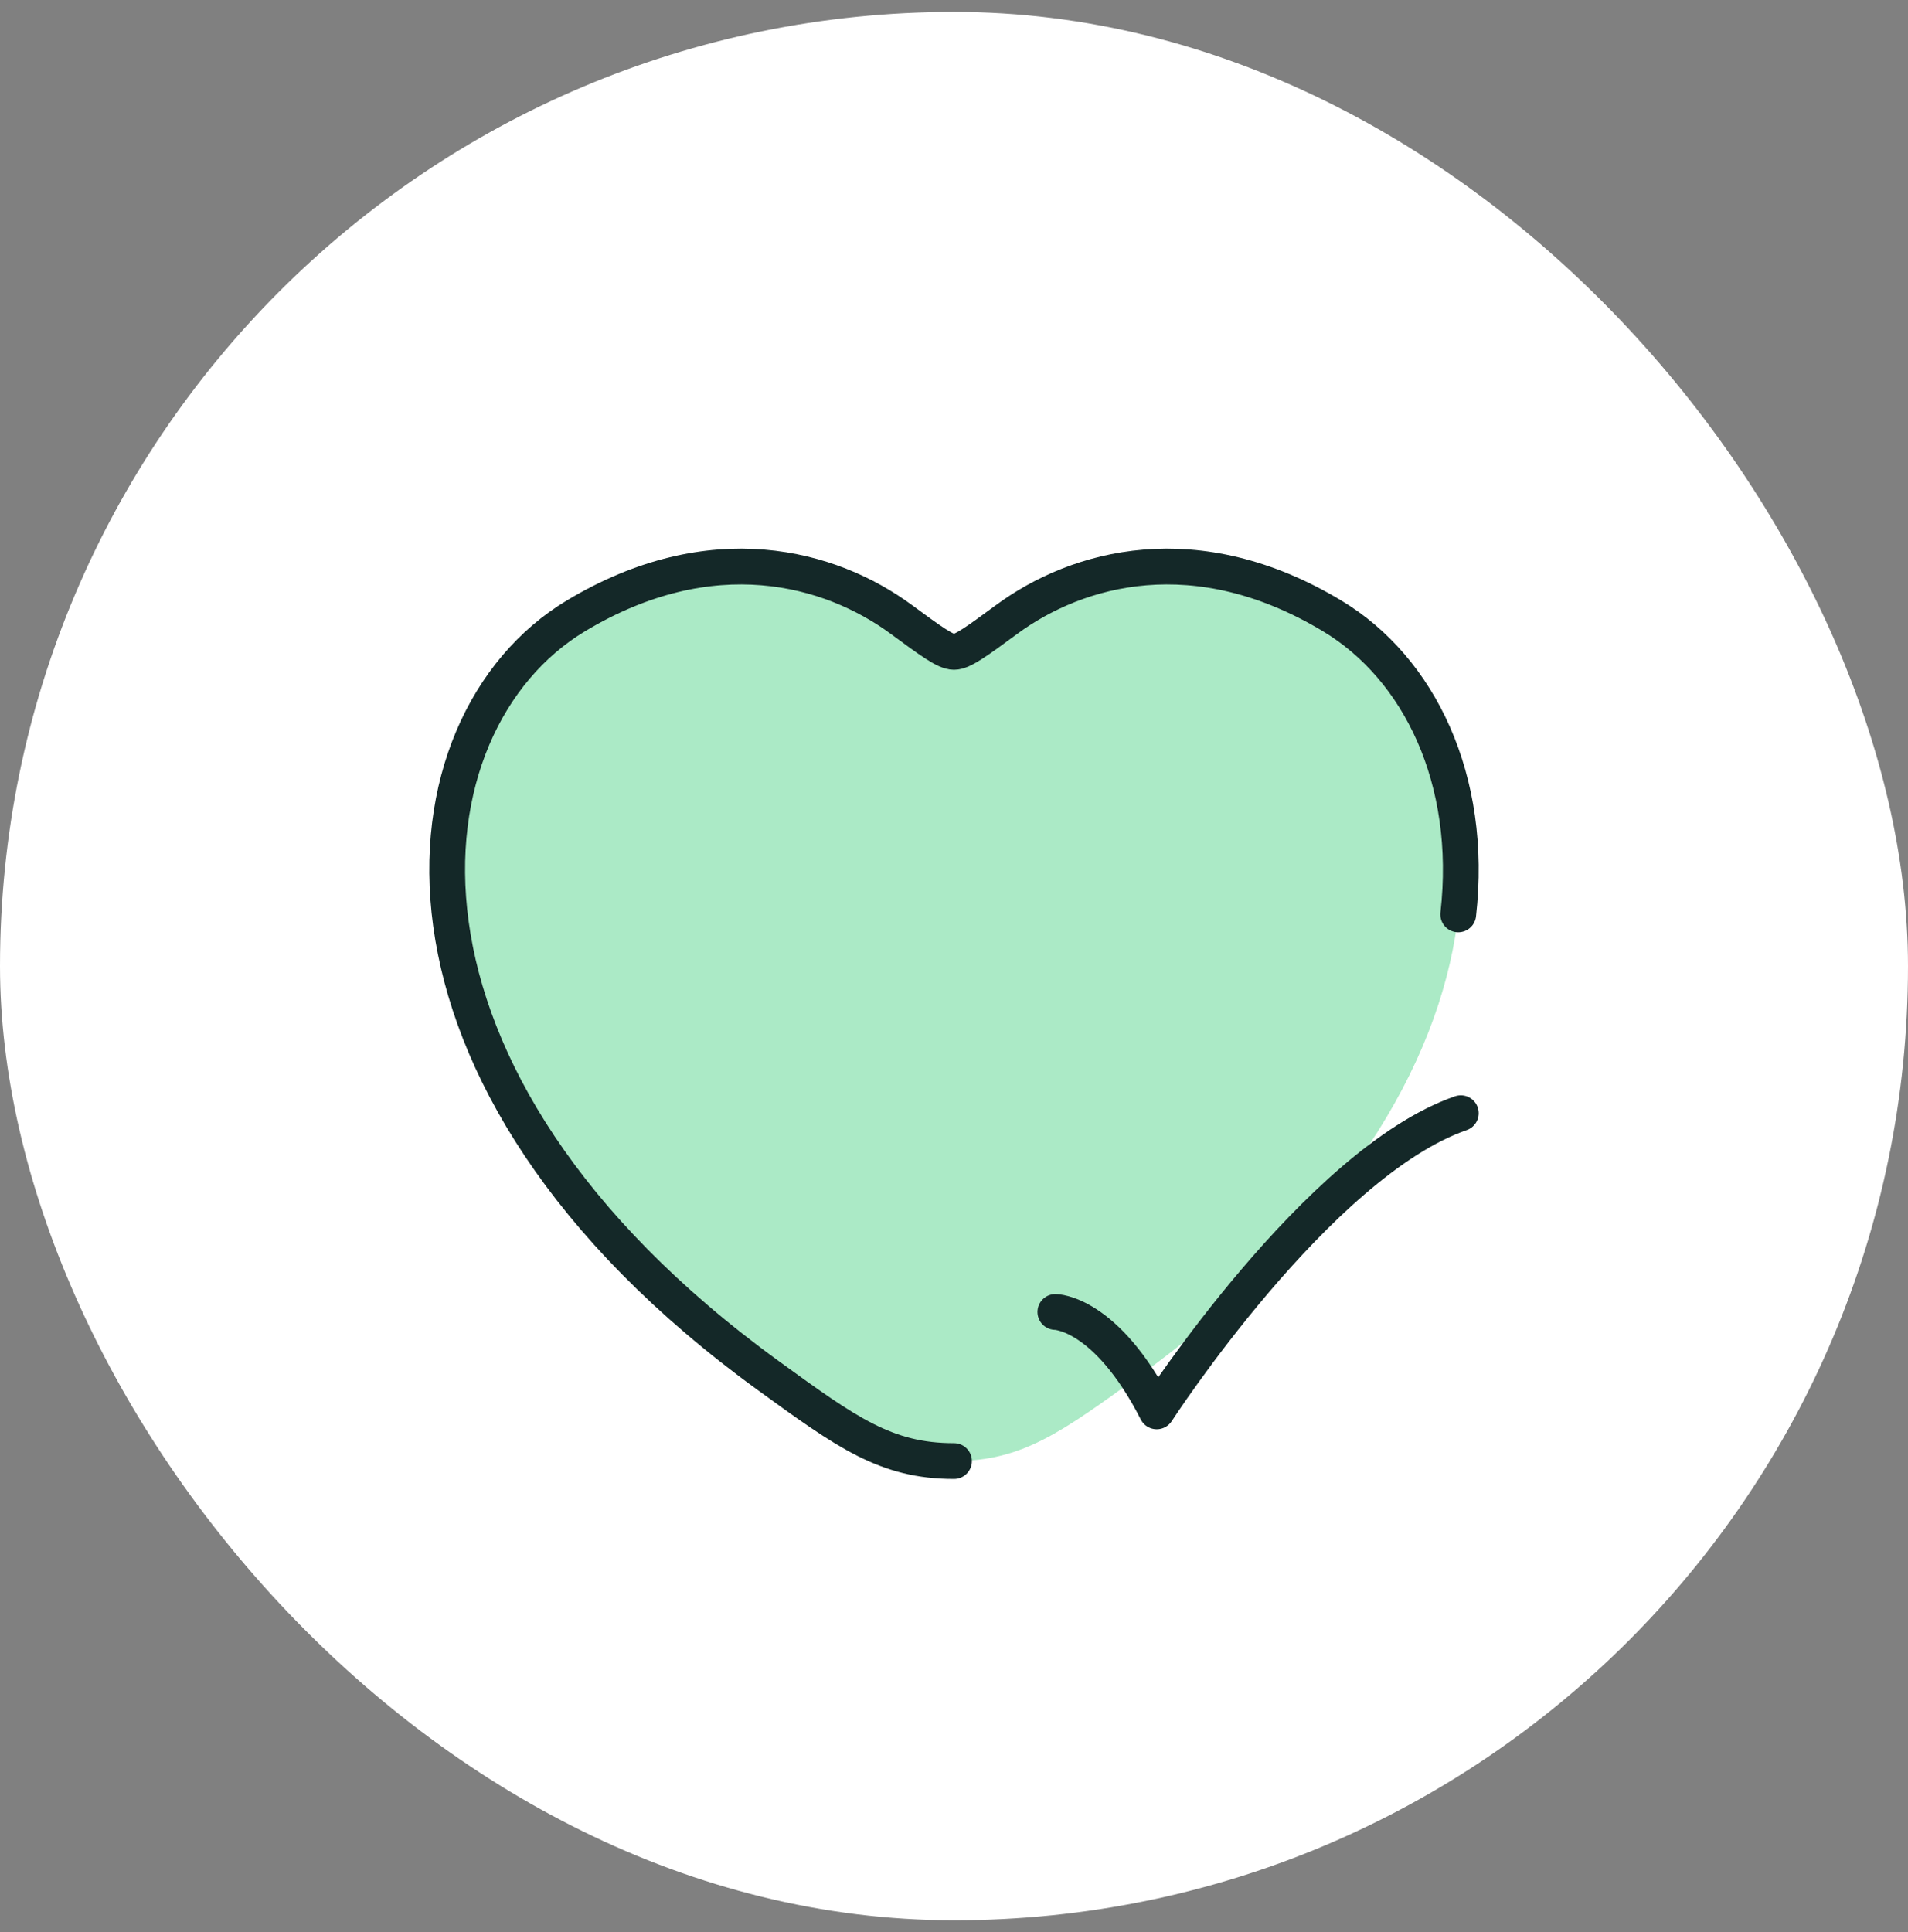
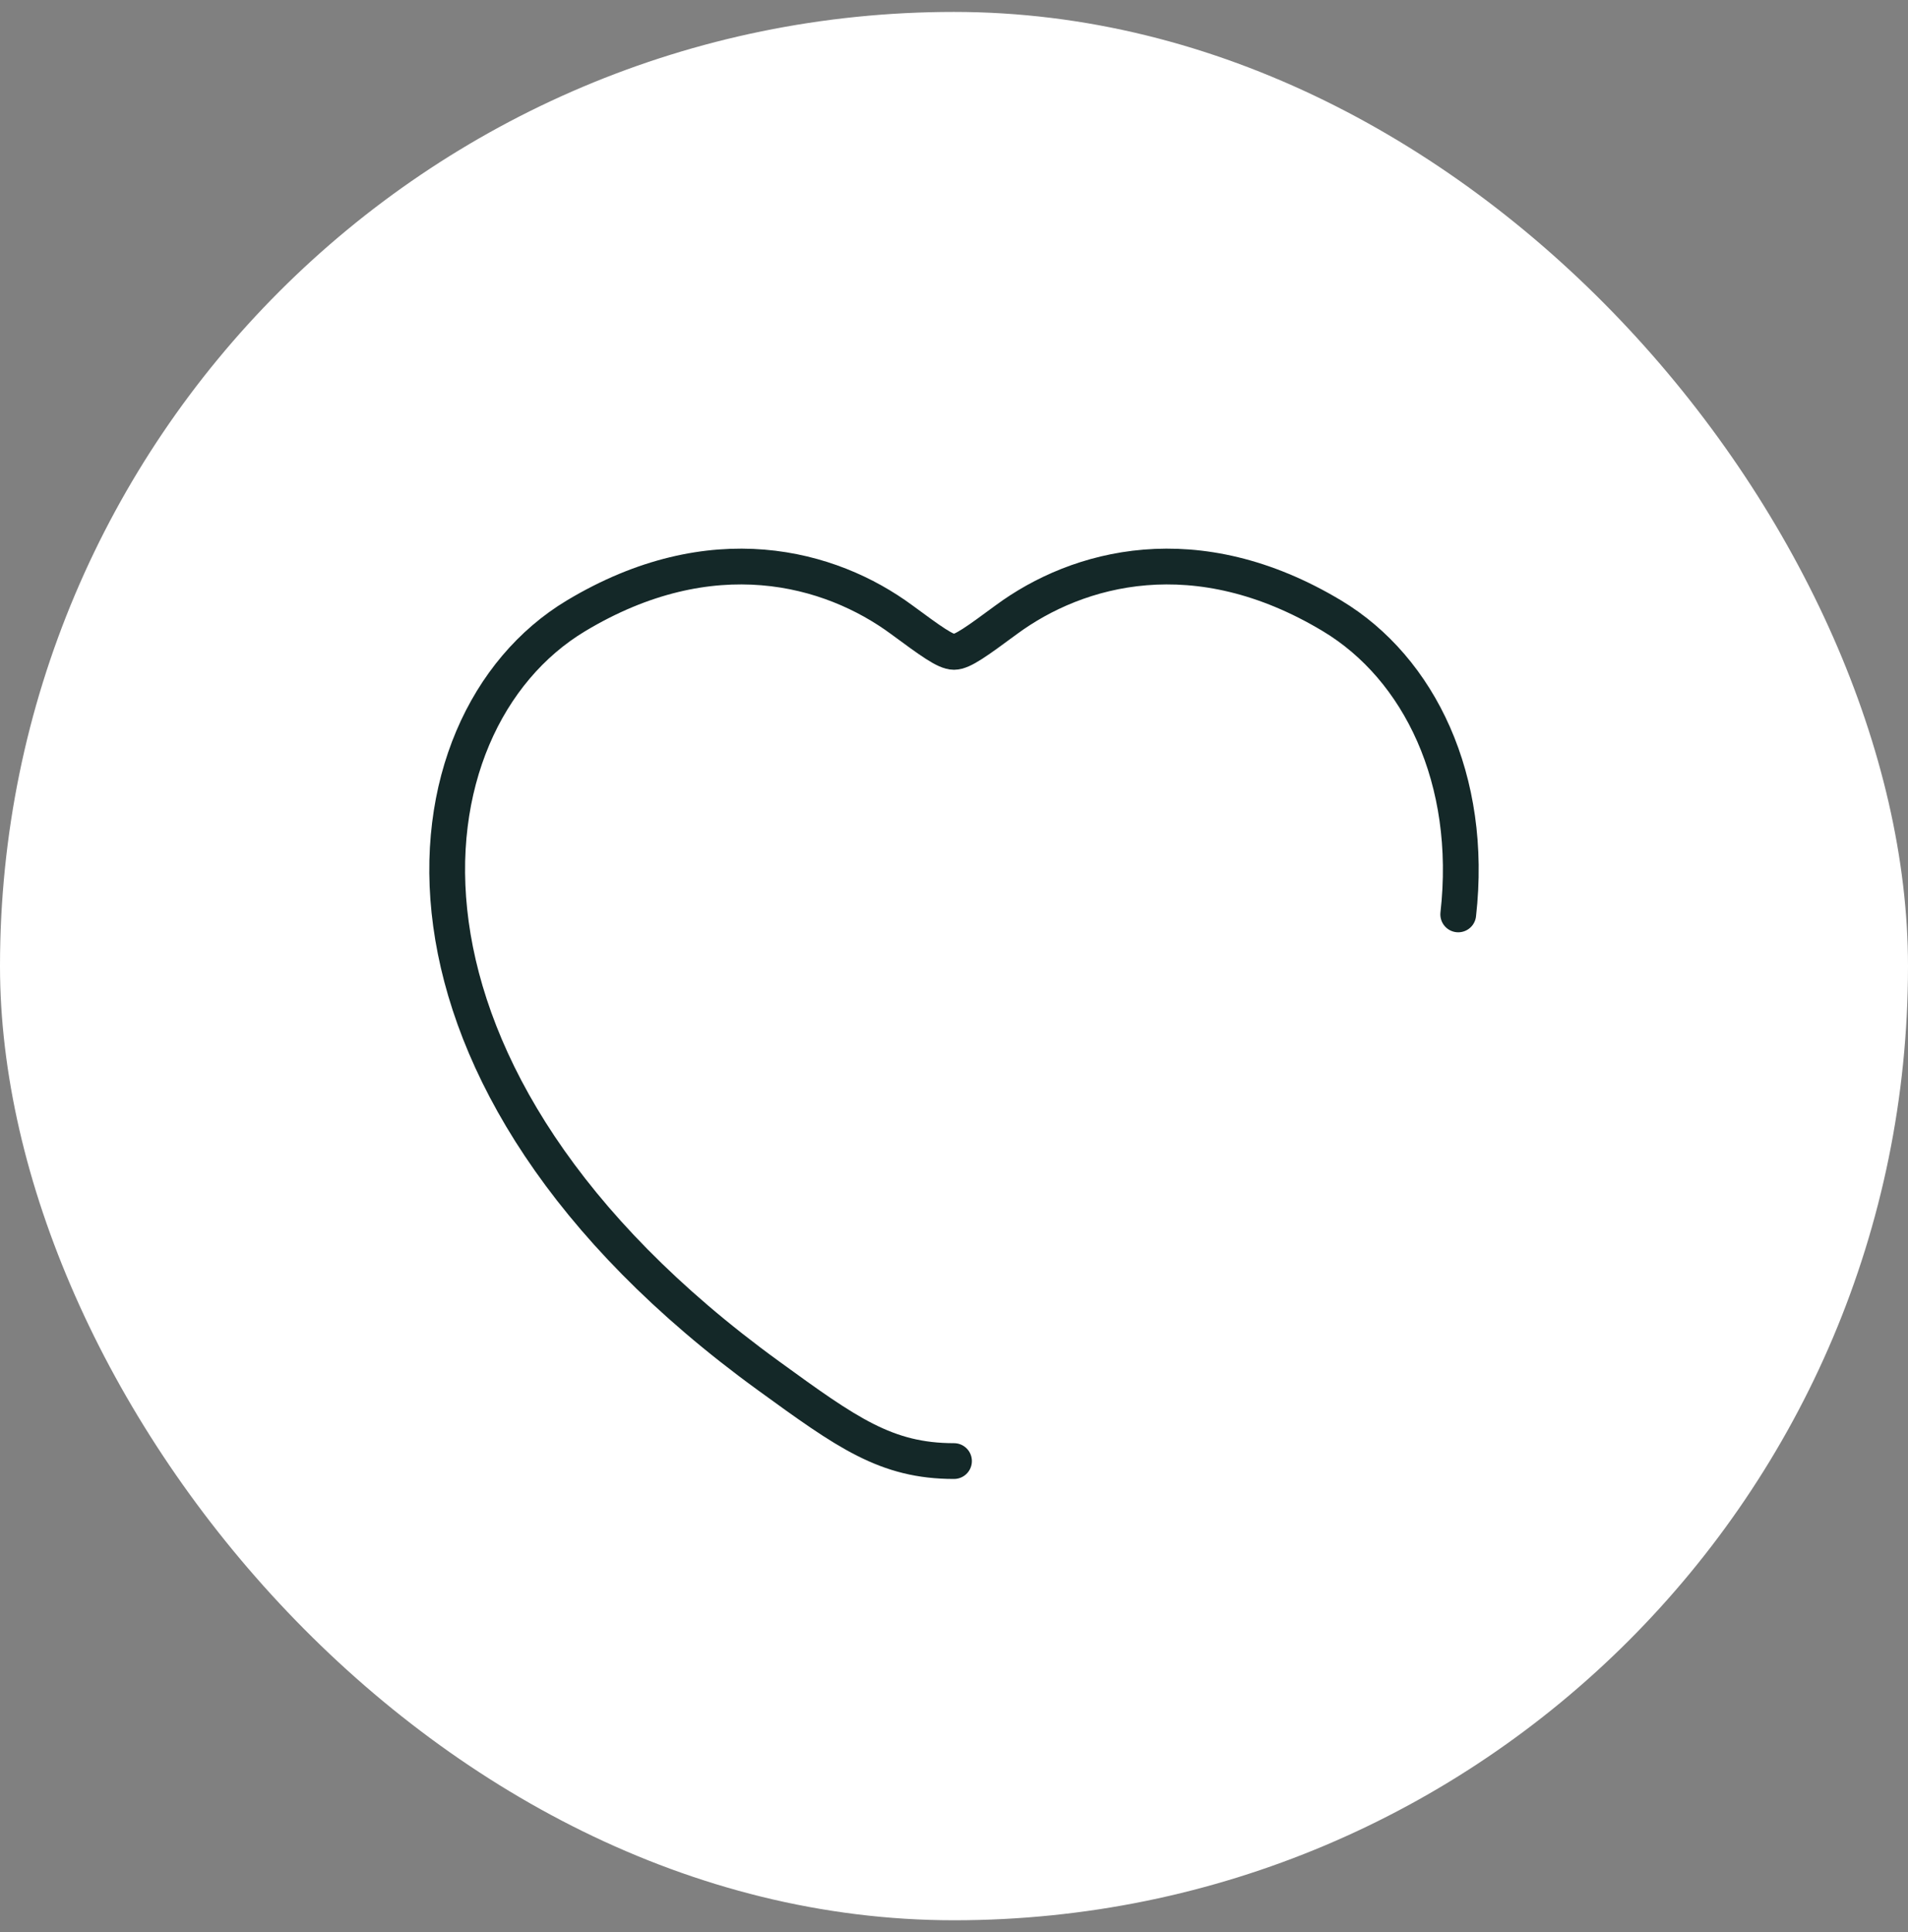
<svg xmlns="http://www.w3.org/2000/svg" width="80" height="81" viewBox="0 0 80 81" fill="none">
  <rect x="0" y="0" width="80" height="81" fill="#808080" stroke="none" />
  <rect y="0.5" width="80" height="80" rx="40" fill="white" />
-   <path opacity="0.4" d="M55.858 25.821C50.159 22.394 45.186 23.775 42.198 25.975C40.973 26.877 40 27.917 40 27.917L34.688 24.35C31.83 23.379 28.167 23.401 24.142 25.821C16.663 30.319 14.971 45.156 32.221 57.674C35.507 60.058 37.15 61.25 40 61.25C42.85 61.25 44.493 60.058 47.779 57.674C65.029 45.156 63.337 30.319 55.858 25.821Z" fill="#2ECC71" />
  <path d="M40 61.25C37.15 61.25 35.507 60.058 32.221 57.674C14.971 45.156 16.663 30.319 24.142 25.821C29.841 22.394 34.814 23.775 37.802 25.975C39.027 26.877 39.64 27.328 40 27.328C40.36 27.328 40.973 26.877 42.198 25.975C45.186 23.775 50.159 22.394 55.858 25.821C59.51 28.017 61.782 32.68 61.142 38.333" stroke="#142828" stroke-width="1.5" stroke-linecap="round" />
-   <path d="M44.25 55C44.25 55 46.375 55 48.5 59.167C48.5 59.167 55.25 48.75 61.25 46.667" stroke="#142828" stroke-width="1.5" stroke-linecap="round" stroke-linejoin="round" />
</svg>